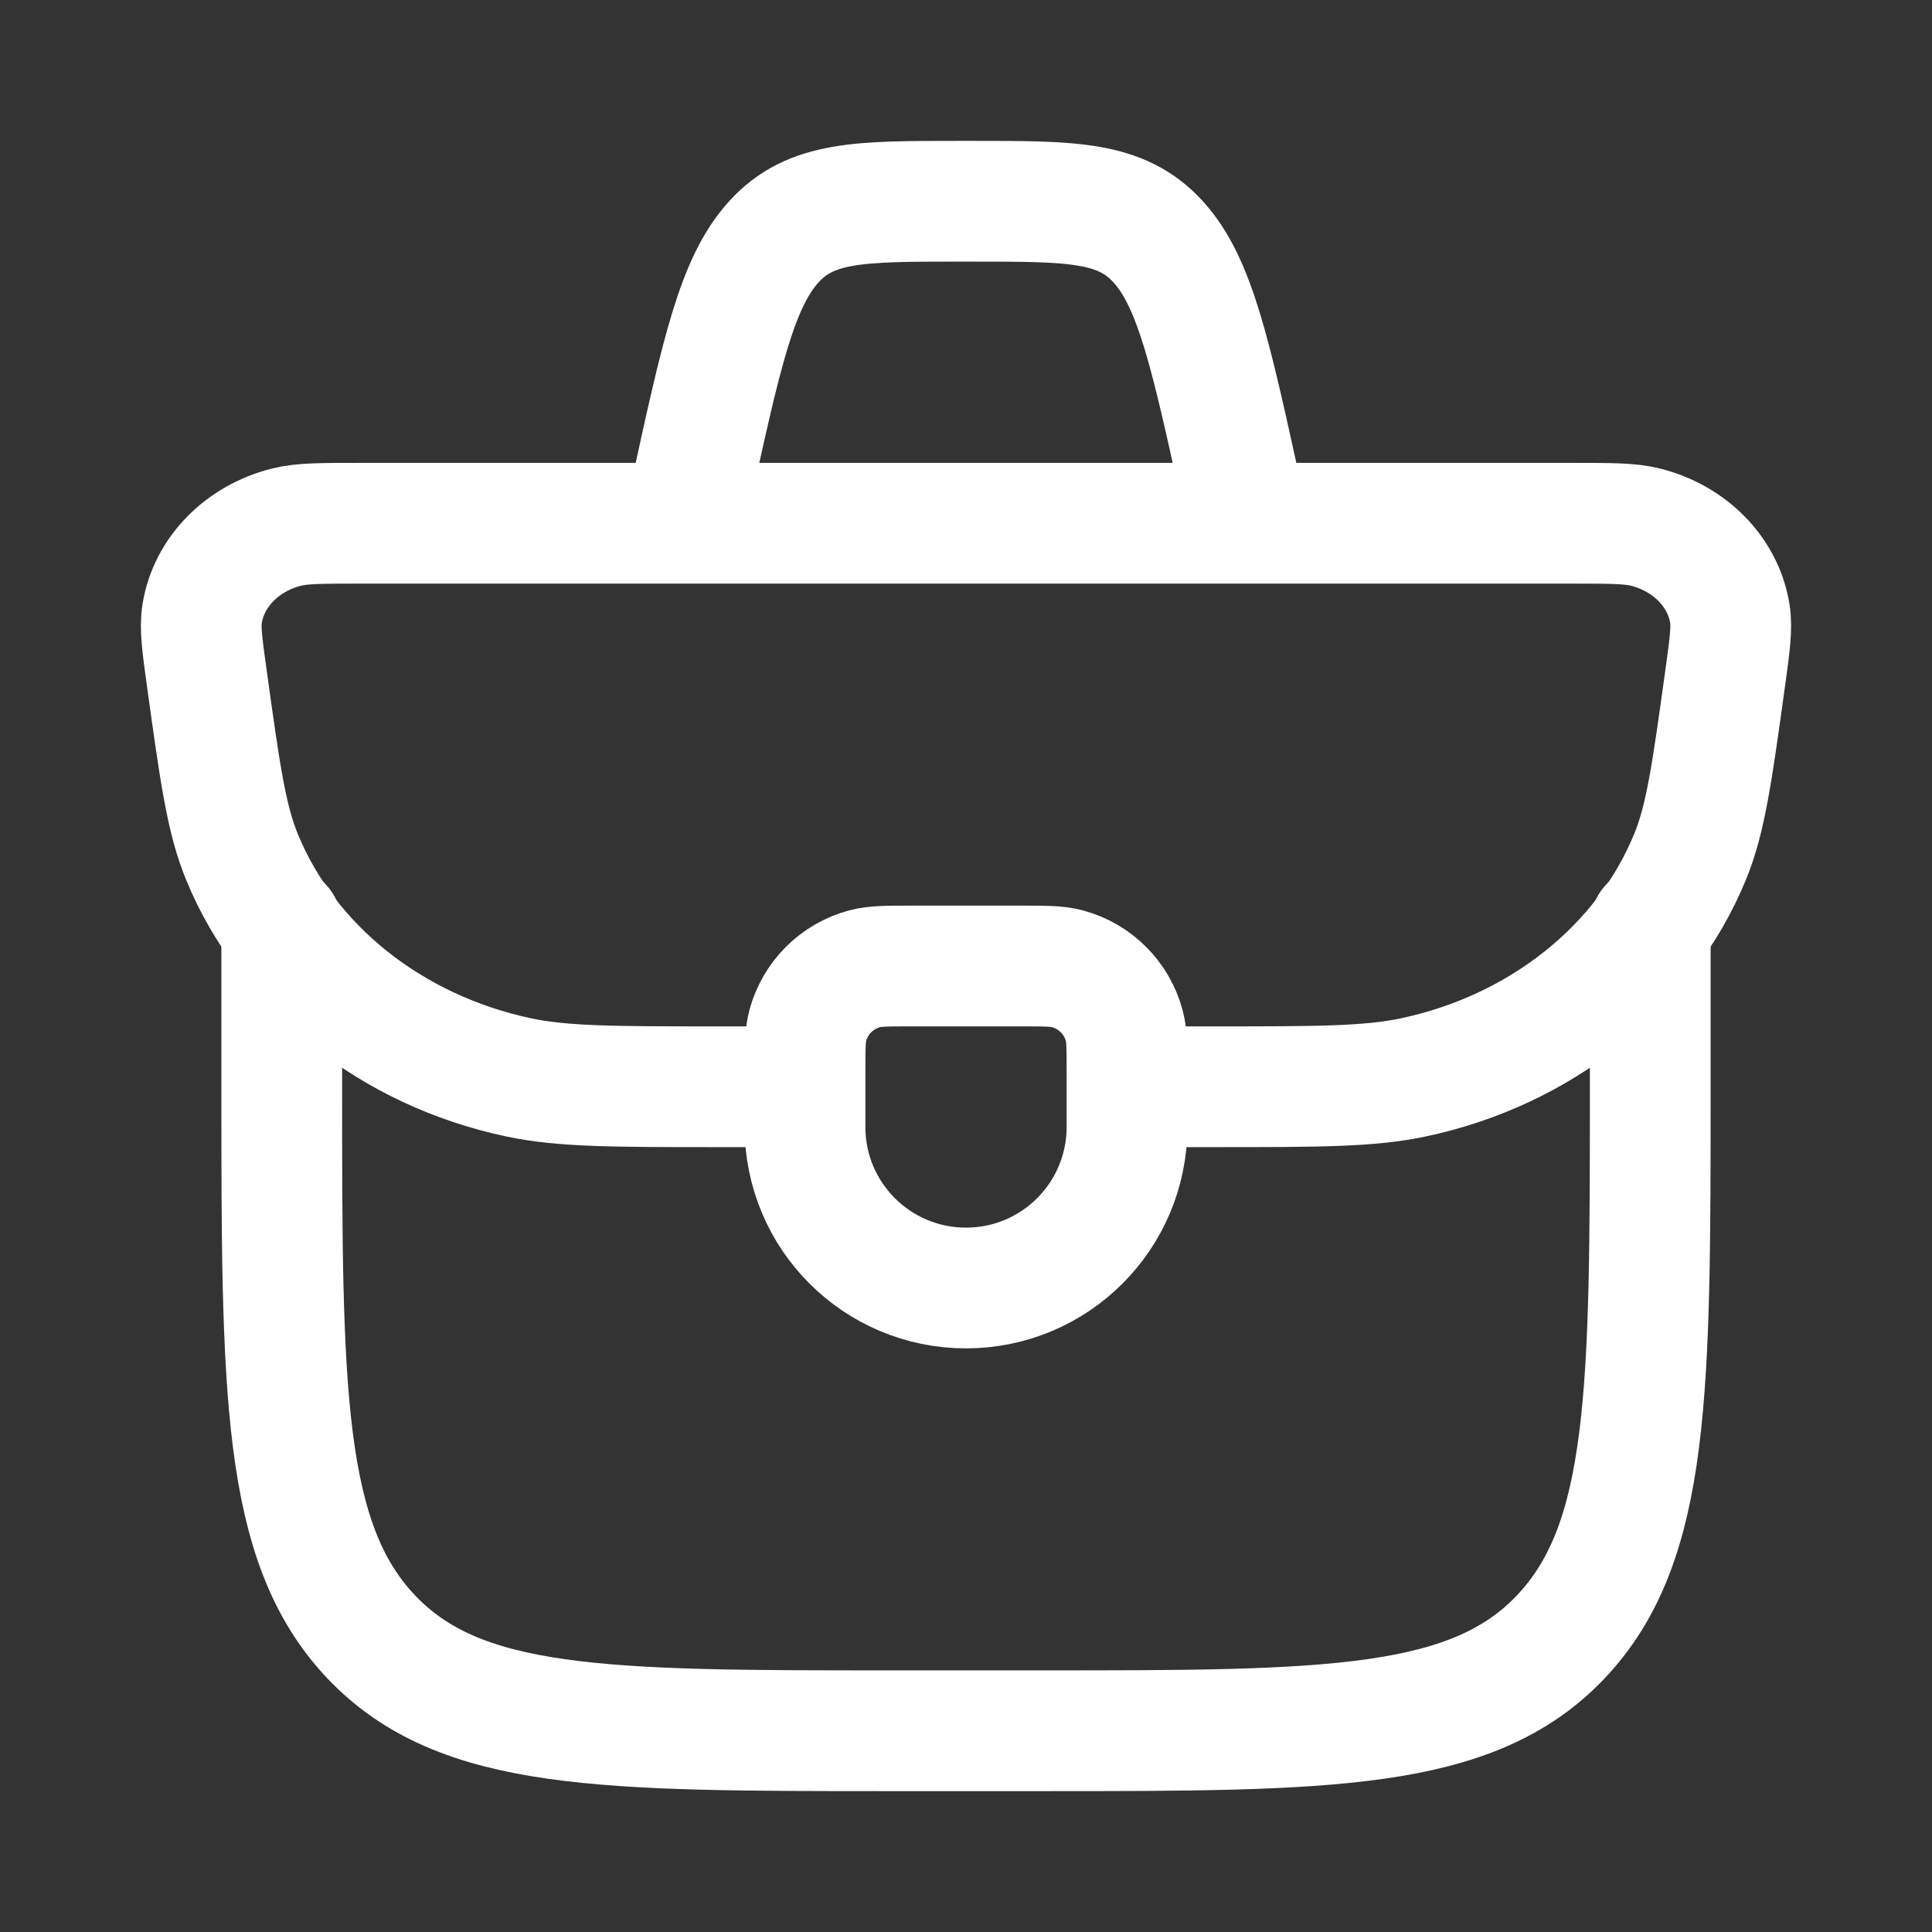
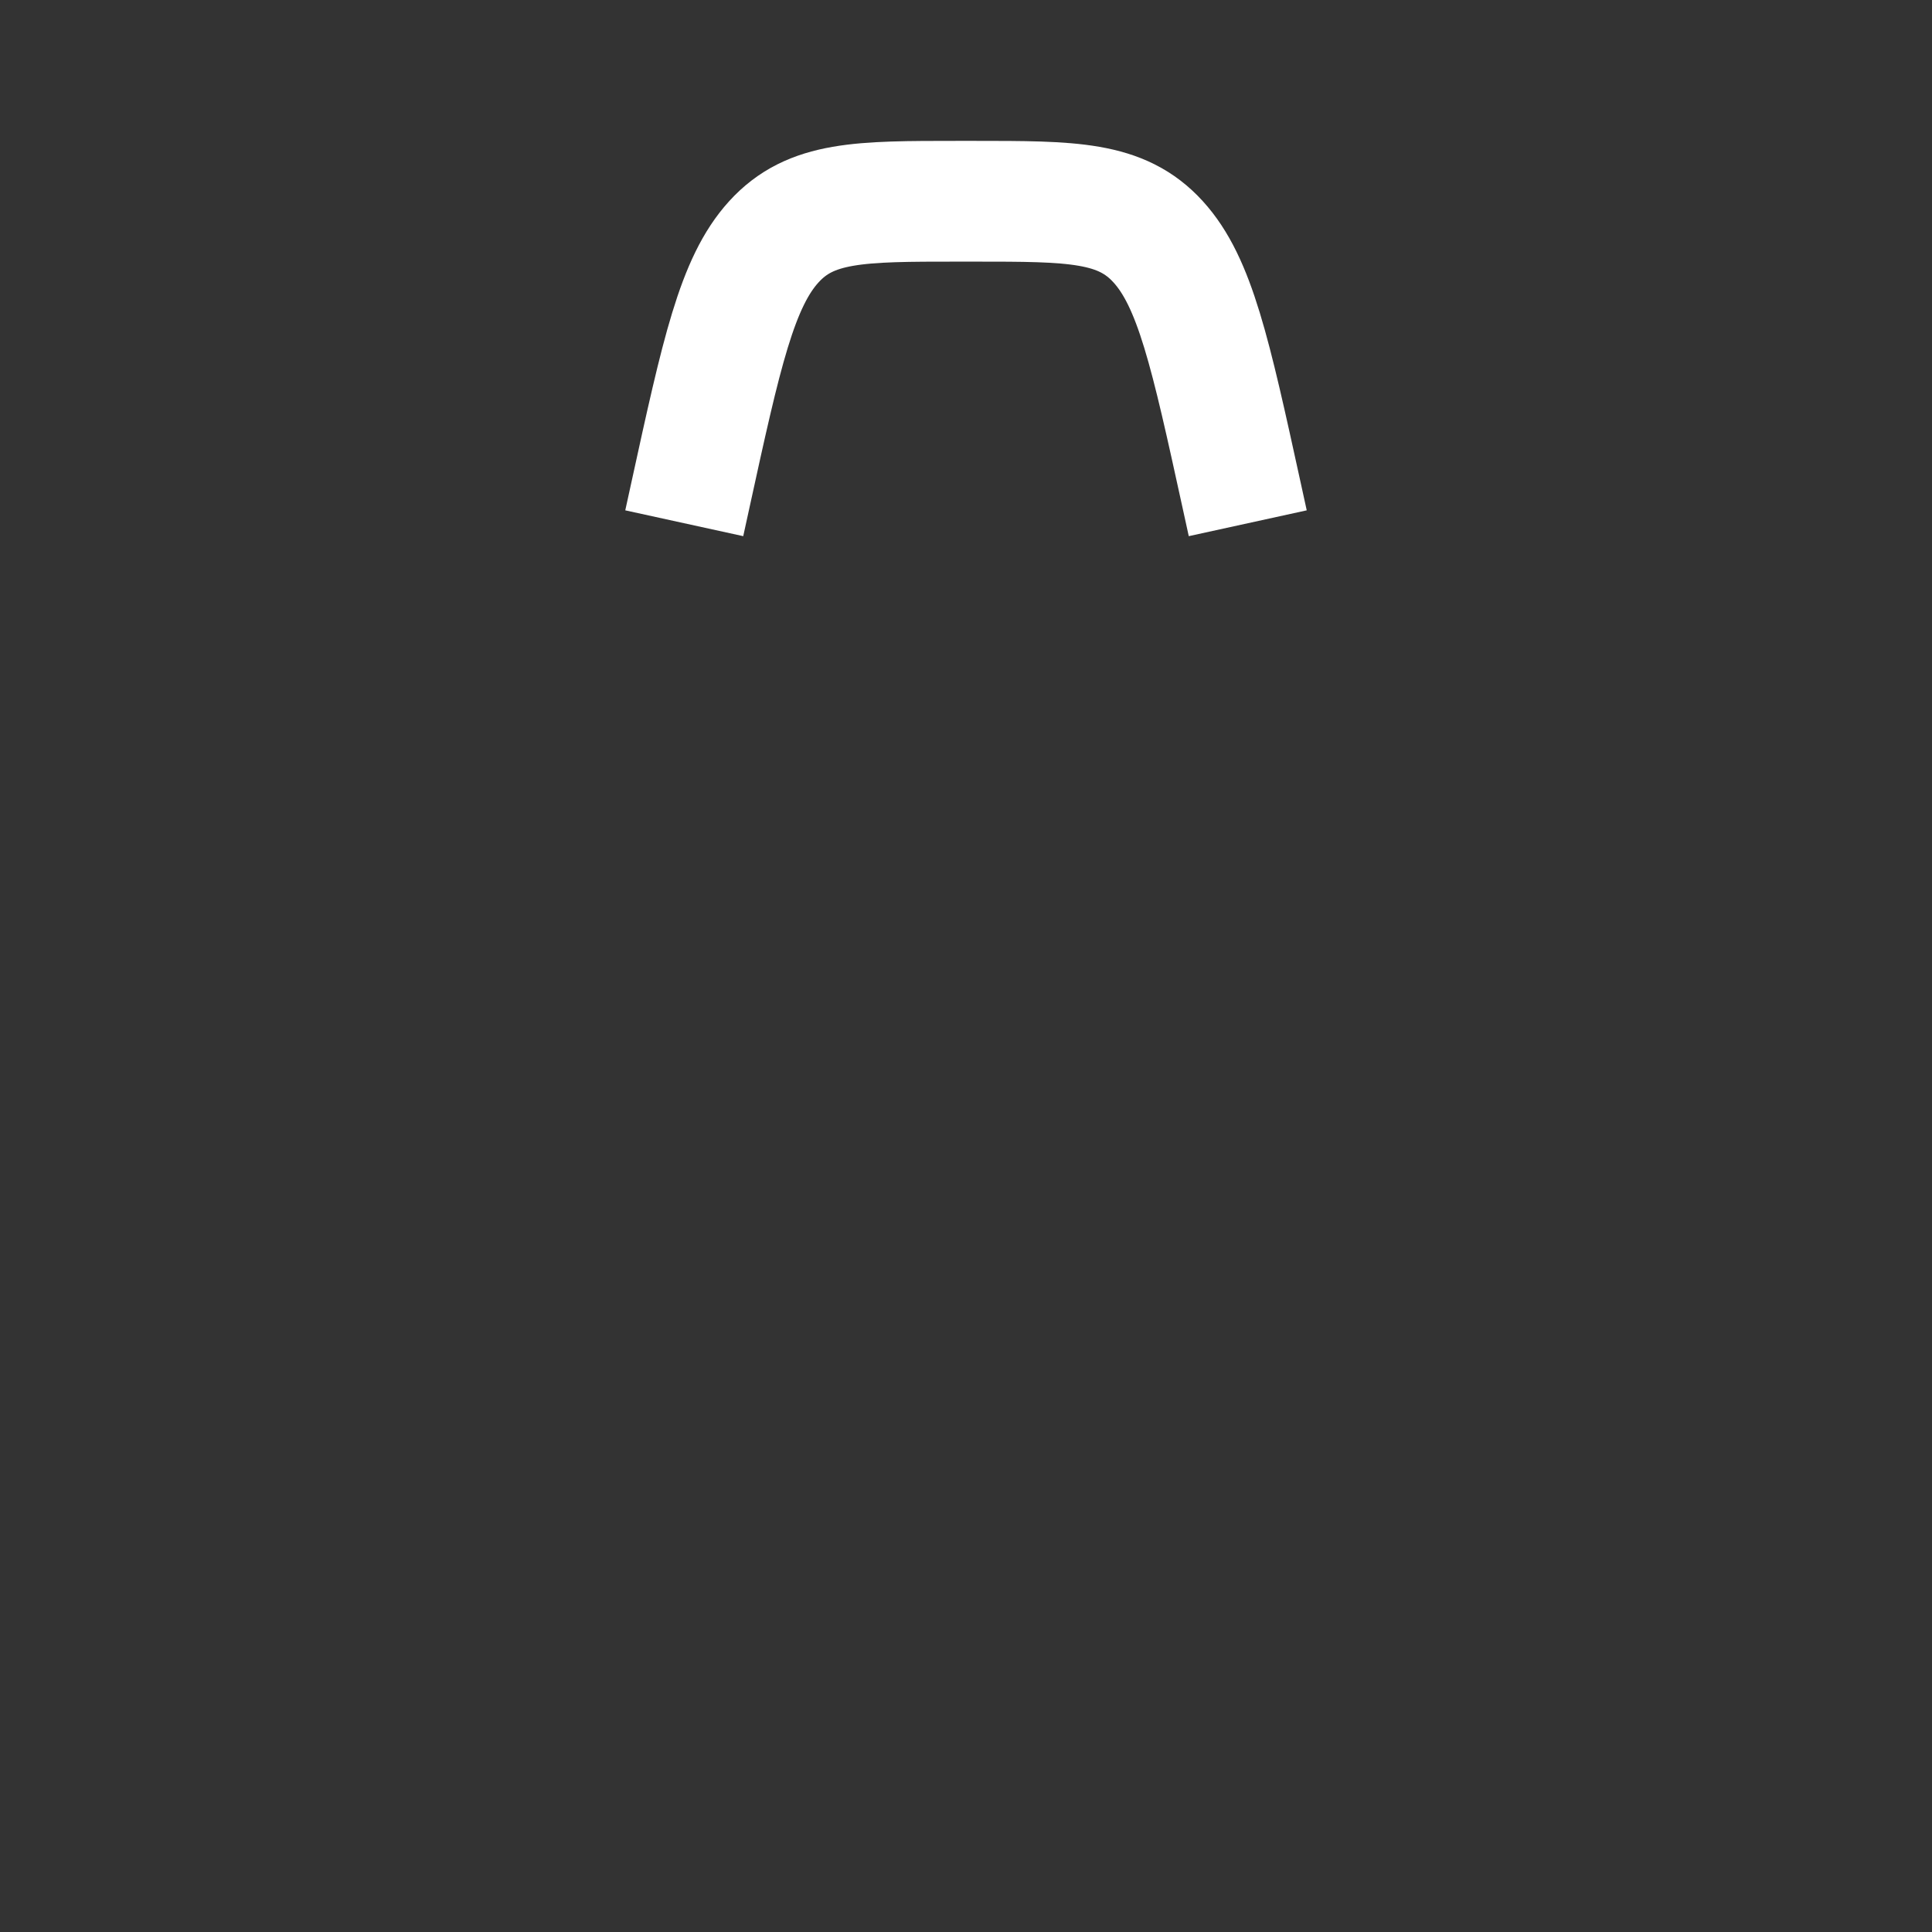
<svg xmlns="http://www.w3.org/2000/svg" width="36" height="36" viewBox="0 0 36 36" fill="none">
  <rect x="0" y="0" width="36" height="36" fill="#333333" stroke="none" />
-   <path d="M15 20C15 19.535 15 19.302 15.051 19.112C15.19 18.594 15.594 18.19 16.112 18.051C16.302 18 16.535 18 17 18H19C19.465 18 19.698 18 19.888 18.051C20.406 18.19 20.81 18.594 20.949 19.112C21 19.302 21 19.535 21 20V21C21 22.657 19.657 24 18 24C16.343 24 15 22.657 15 21V20Z" stroke="white" stroke-width="2.25" stroke-linecap="round" stroke-linejoin="round" />
-   <path d="M20.85 20.25H22.624C24.55 20.25 25.513 20.25 26.333 20.076C28.707 19.573 30.643 18.031 31.491 15.968C31.784 15.256 31.903 14.393 32.142 12.668C32.232 12.021 32.276 11.697 32.233 11.432C32.108 10.661 31.49 10.03 30.657 9.821C30.371 9.75 30.01 9.75 29.287 9.75H6.713C5.99 9.75 5.629 9.75 5.343 9.821C4.51 10.03 3.892 10.661 3.767 11.432C3.723 11.697 3.768 12.021 3.858 12.668C4.097 14.393 4.216 15.256 4.509 15.968C5.356 18.031 7.293 19.573 9.667 20.076C10.487 20.25 11.45 20.25 13.376 20.25H15.15" stroke="white" stroke-width="2.25" />
-   <path d="M5.25 17.25V20.25C5.25 25.907 5.25 28.735 6.91 30.493C8.569 32.25 11.241 32.25 16.583 32.25H19.417C24.759 32.25 27.43 32.25 29.09 30.493C30.75 28.735 30.75 25.907 30.75 20.25V17.25" stroke="white" stroke-width="2.25" stroke-linecap="round" stroke-linejoin="round" />
  <path d="M23.25 9.75L23.134 9.22C22.556 6.58 22.268 5.26 21.58 4.505C20.893 3.75 19.98 3.75 18.153 3.75H17.847C16.02 3.75 15.107 3.75 14.42 4.505C13.732 5.26 13.443 6.58 12.866 9.22L12.75 9.75" stroke="white" stroke-width="2.25" />
</svg>